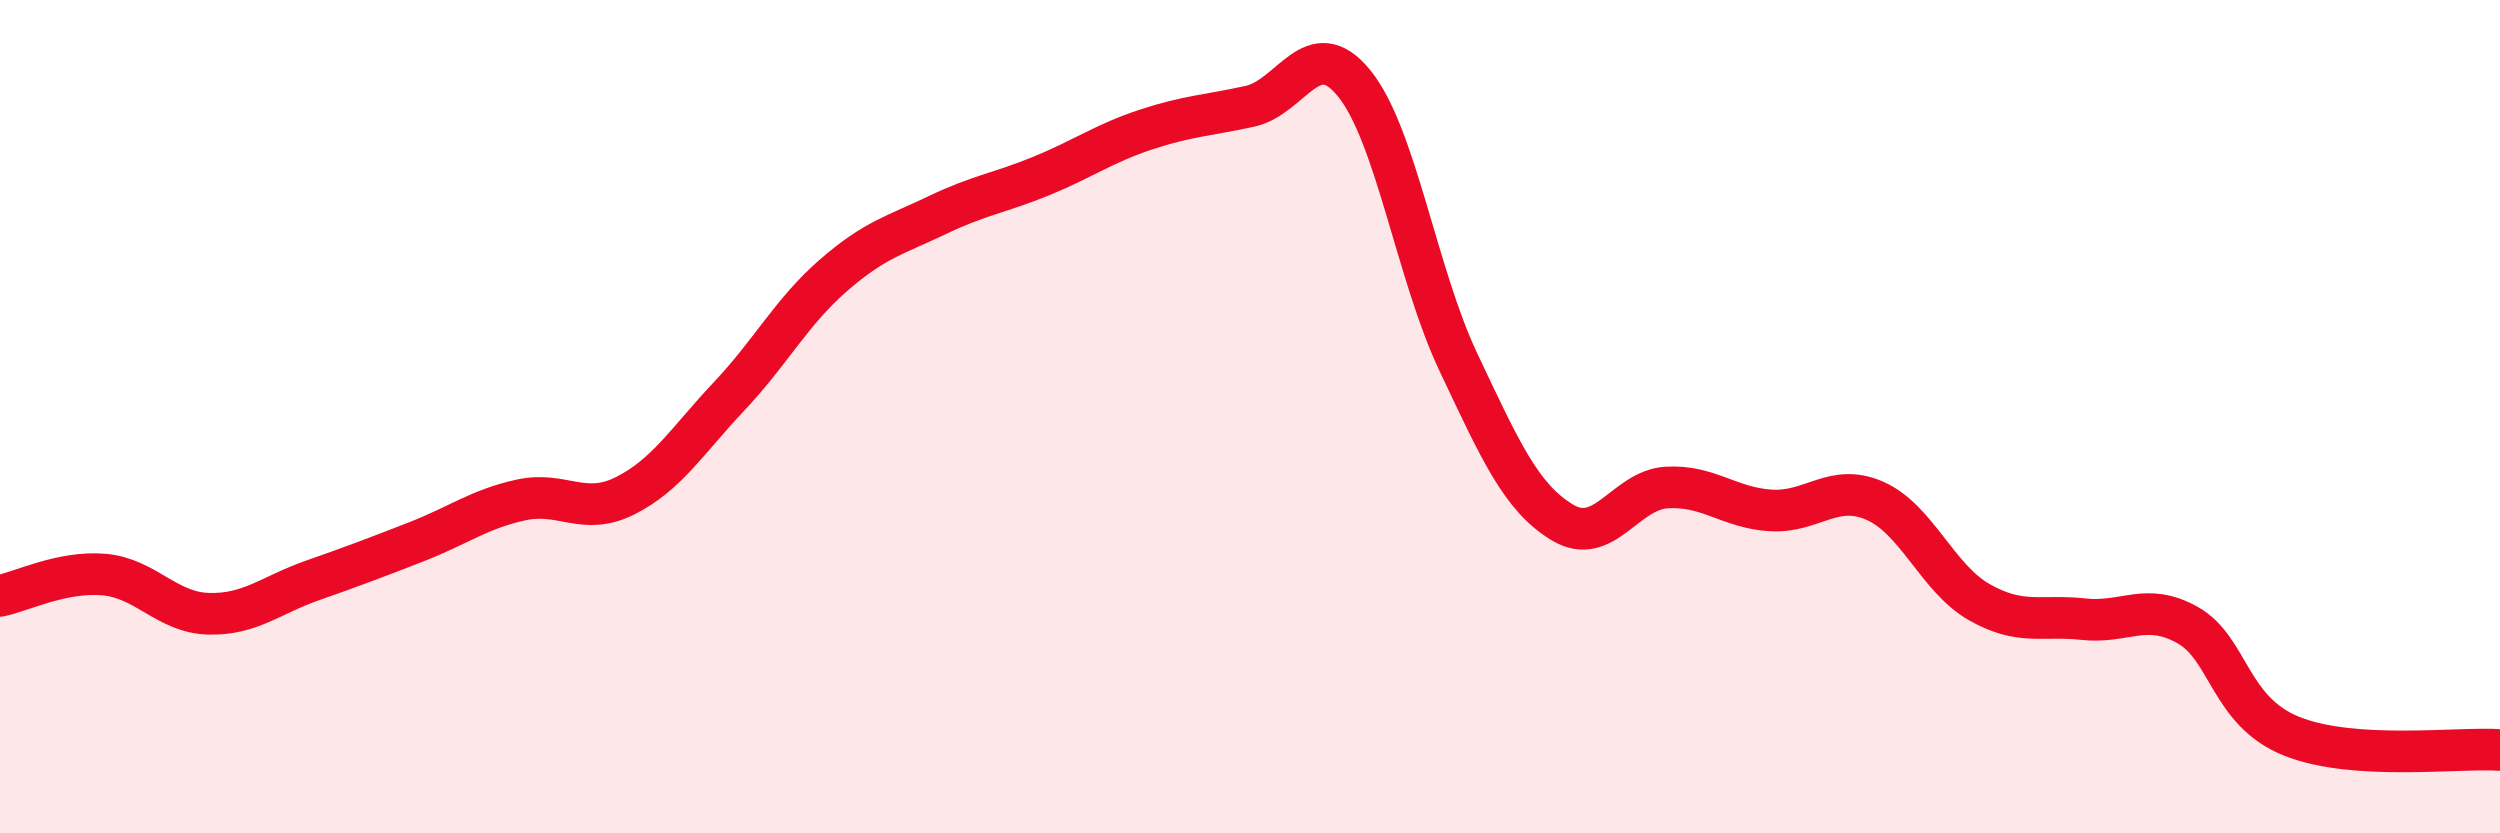
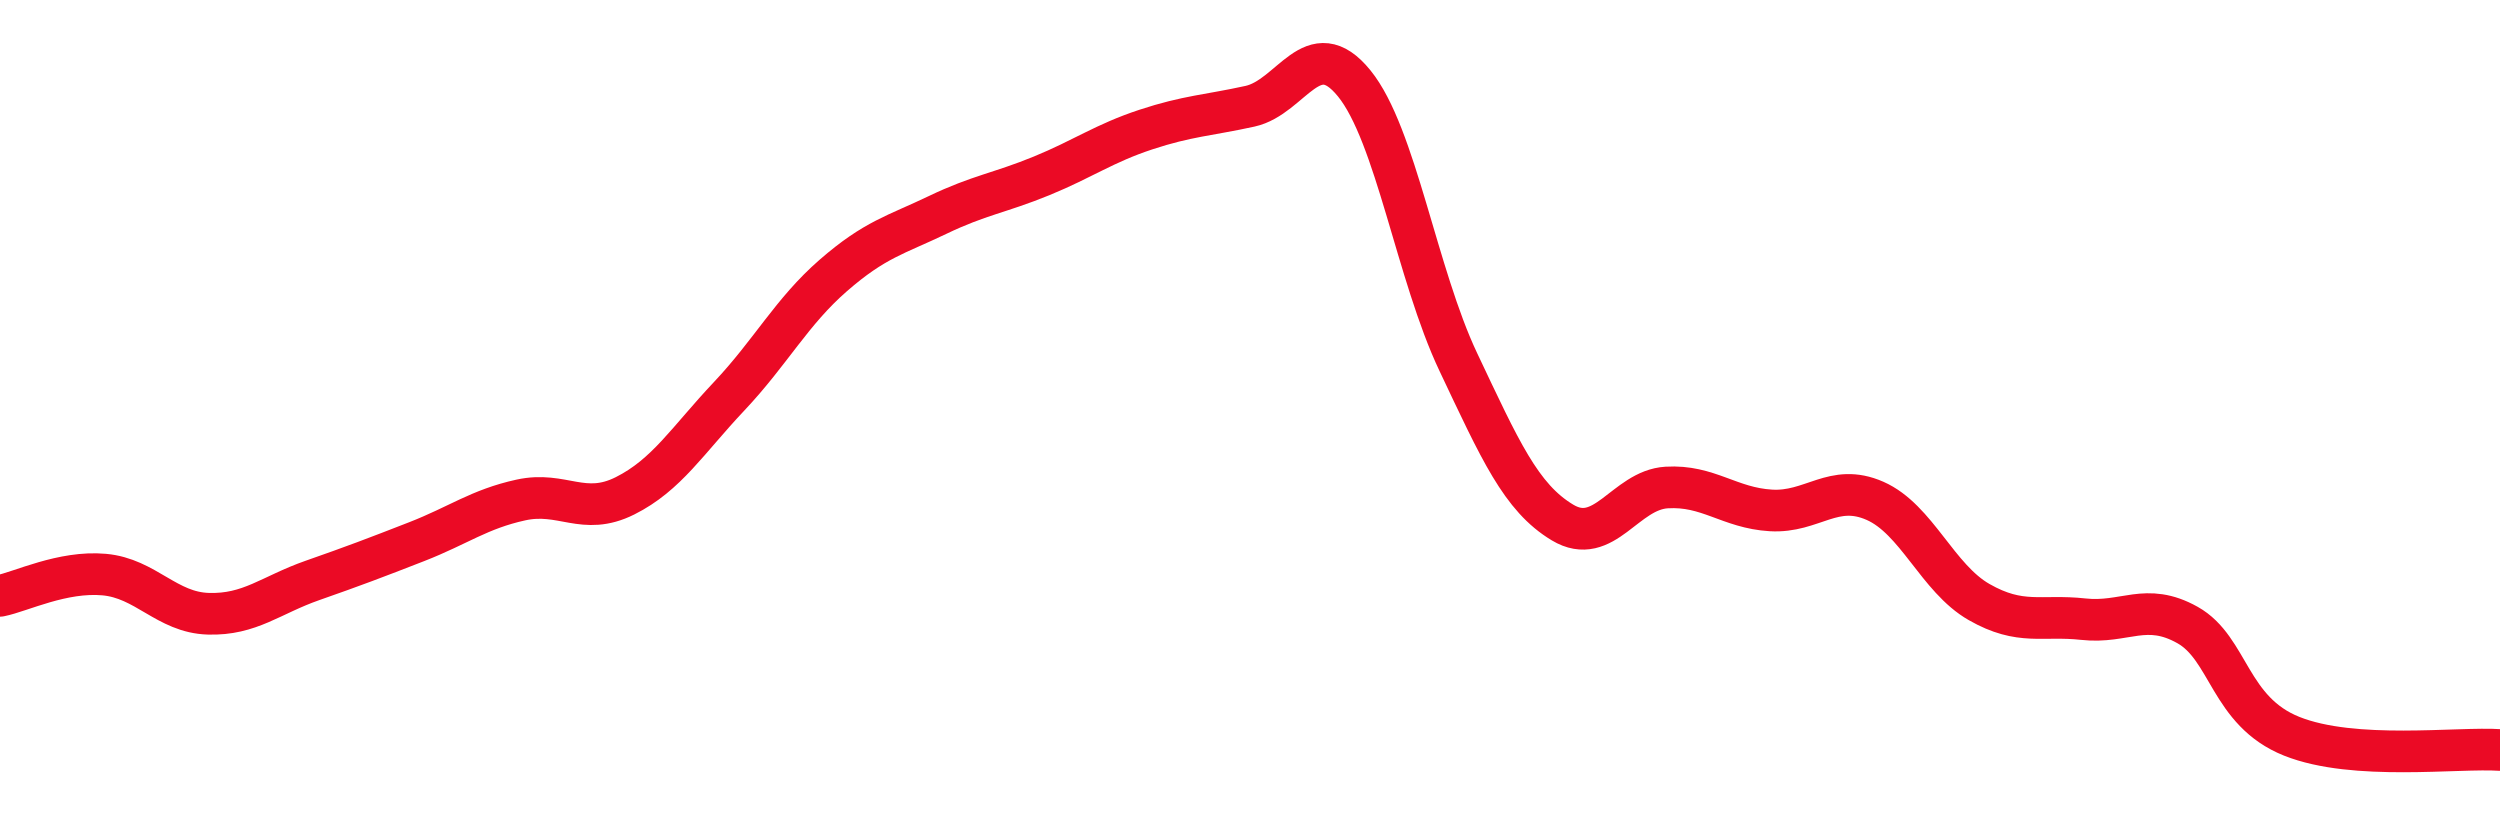
<svg xmlns="http://www.w3.org/2000/svg" width="60" height="20" viewBox="0 0 60 20">
-   <path d="M 0,14.3 C 0.5,14.2 1.5,13.7 2.5,13.79 C 3.5,13.88 4,14.7 5,14.73 C 6,14.76 6.5,14.28 7.5,13.93 C 8.5,13.58 9,13.39 10,13 C 11,12.61 11.5,12.22 12.5,12 C 13.5,11.78 14,12.4 15,11.9 C 16,11.4 16.5,10.57 17.5,9.51 C 18.5,8.45 19,7.48 20,6.61 C 21,5.74 21.5,5.64 22.5,5.16 C 23.5,4.68 24,4.63 25,4.22 C 26,3.81 26.5,3.44 27.5,3.11 C 28.5,2.78 29,2.77 30,2.55 C 31,2.33 31.5,0.77 32.5,2 C 33.5,3.23 34,6.58 35,8.69 C 36,10.8 36.5,11.94 37.5,12.54 C 38.5,13.14 39,11.76 40,11.7 C 41,11.64 41.5,12.19 42.5,12.25 C 43.5,12.31 44,11.58 45,12.02 C 46,12.46 46.5,13.88 47.5,14.45 C 48.5,15.02 49,14.75 50,14.86 C 51,14.97 51.5,14.44 52.5,15 C 53.5,15.56 53.5,17.07 55,17.67 C 56.5,18.27 59,17.93 60,18L60 20L0 20Z" fill="#EB0A25" opacity="0.1" stroke-linecap="round" stroke-linejoin="round" />
  <path d="M 0,14.3 C 0.5,14.2 1.5,13.7 2.5,13.79 C 3.5,13.88 4,14.7 5,14.73 C 6,14.76 6.5,14.28 7.5,13.93 C 8.5,13.58 9,13.39 10,13 C 11,12.61 11.5,12.22 12.5,12 C 13.5,11.78 14,12.4 15,11.9 C 16,11.4 16.5,10.57 17.5,9.51 C 18.5,8.45 19,7.48 20,6.61 C 21,5.74 21.5,5.64 22.5,5.16 C 23.5,4.68 24,4.63 25,4.22 C 26,3.81 26.5,3.44 27.5,3.11 C 28.5,2.78 29,2.77 30,2.55 C 31,2.33 31.5,0.77 32.5,2 C 33.5,3.23 34,6.58 35,8.69 C 36,10.8 36.5,11.94 37.5,12.54 C 38.5,13.14 39,11.76 40,11.7 C 41,11.64 41.5,12.19 42.5,12.25 C 43.5,12.31 44,11.58 45,12.02 C 46,12.46 46.5,13.88 47.5,14.45 C 48.5,15.02 49,14.75 50,14.86 C 51,14.97 51.5,14.44 52.5,15 C 53.5,15.56 53.5,17.07 55,17.67 C 56.5,18.27 59,17.93 60,18" stroke="#EB0A25" stroke-width="1" fill="none" stroke-linecap="round" stroke-linejoin="round" />
</svg>